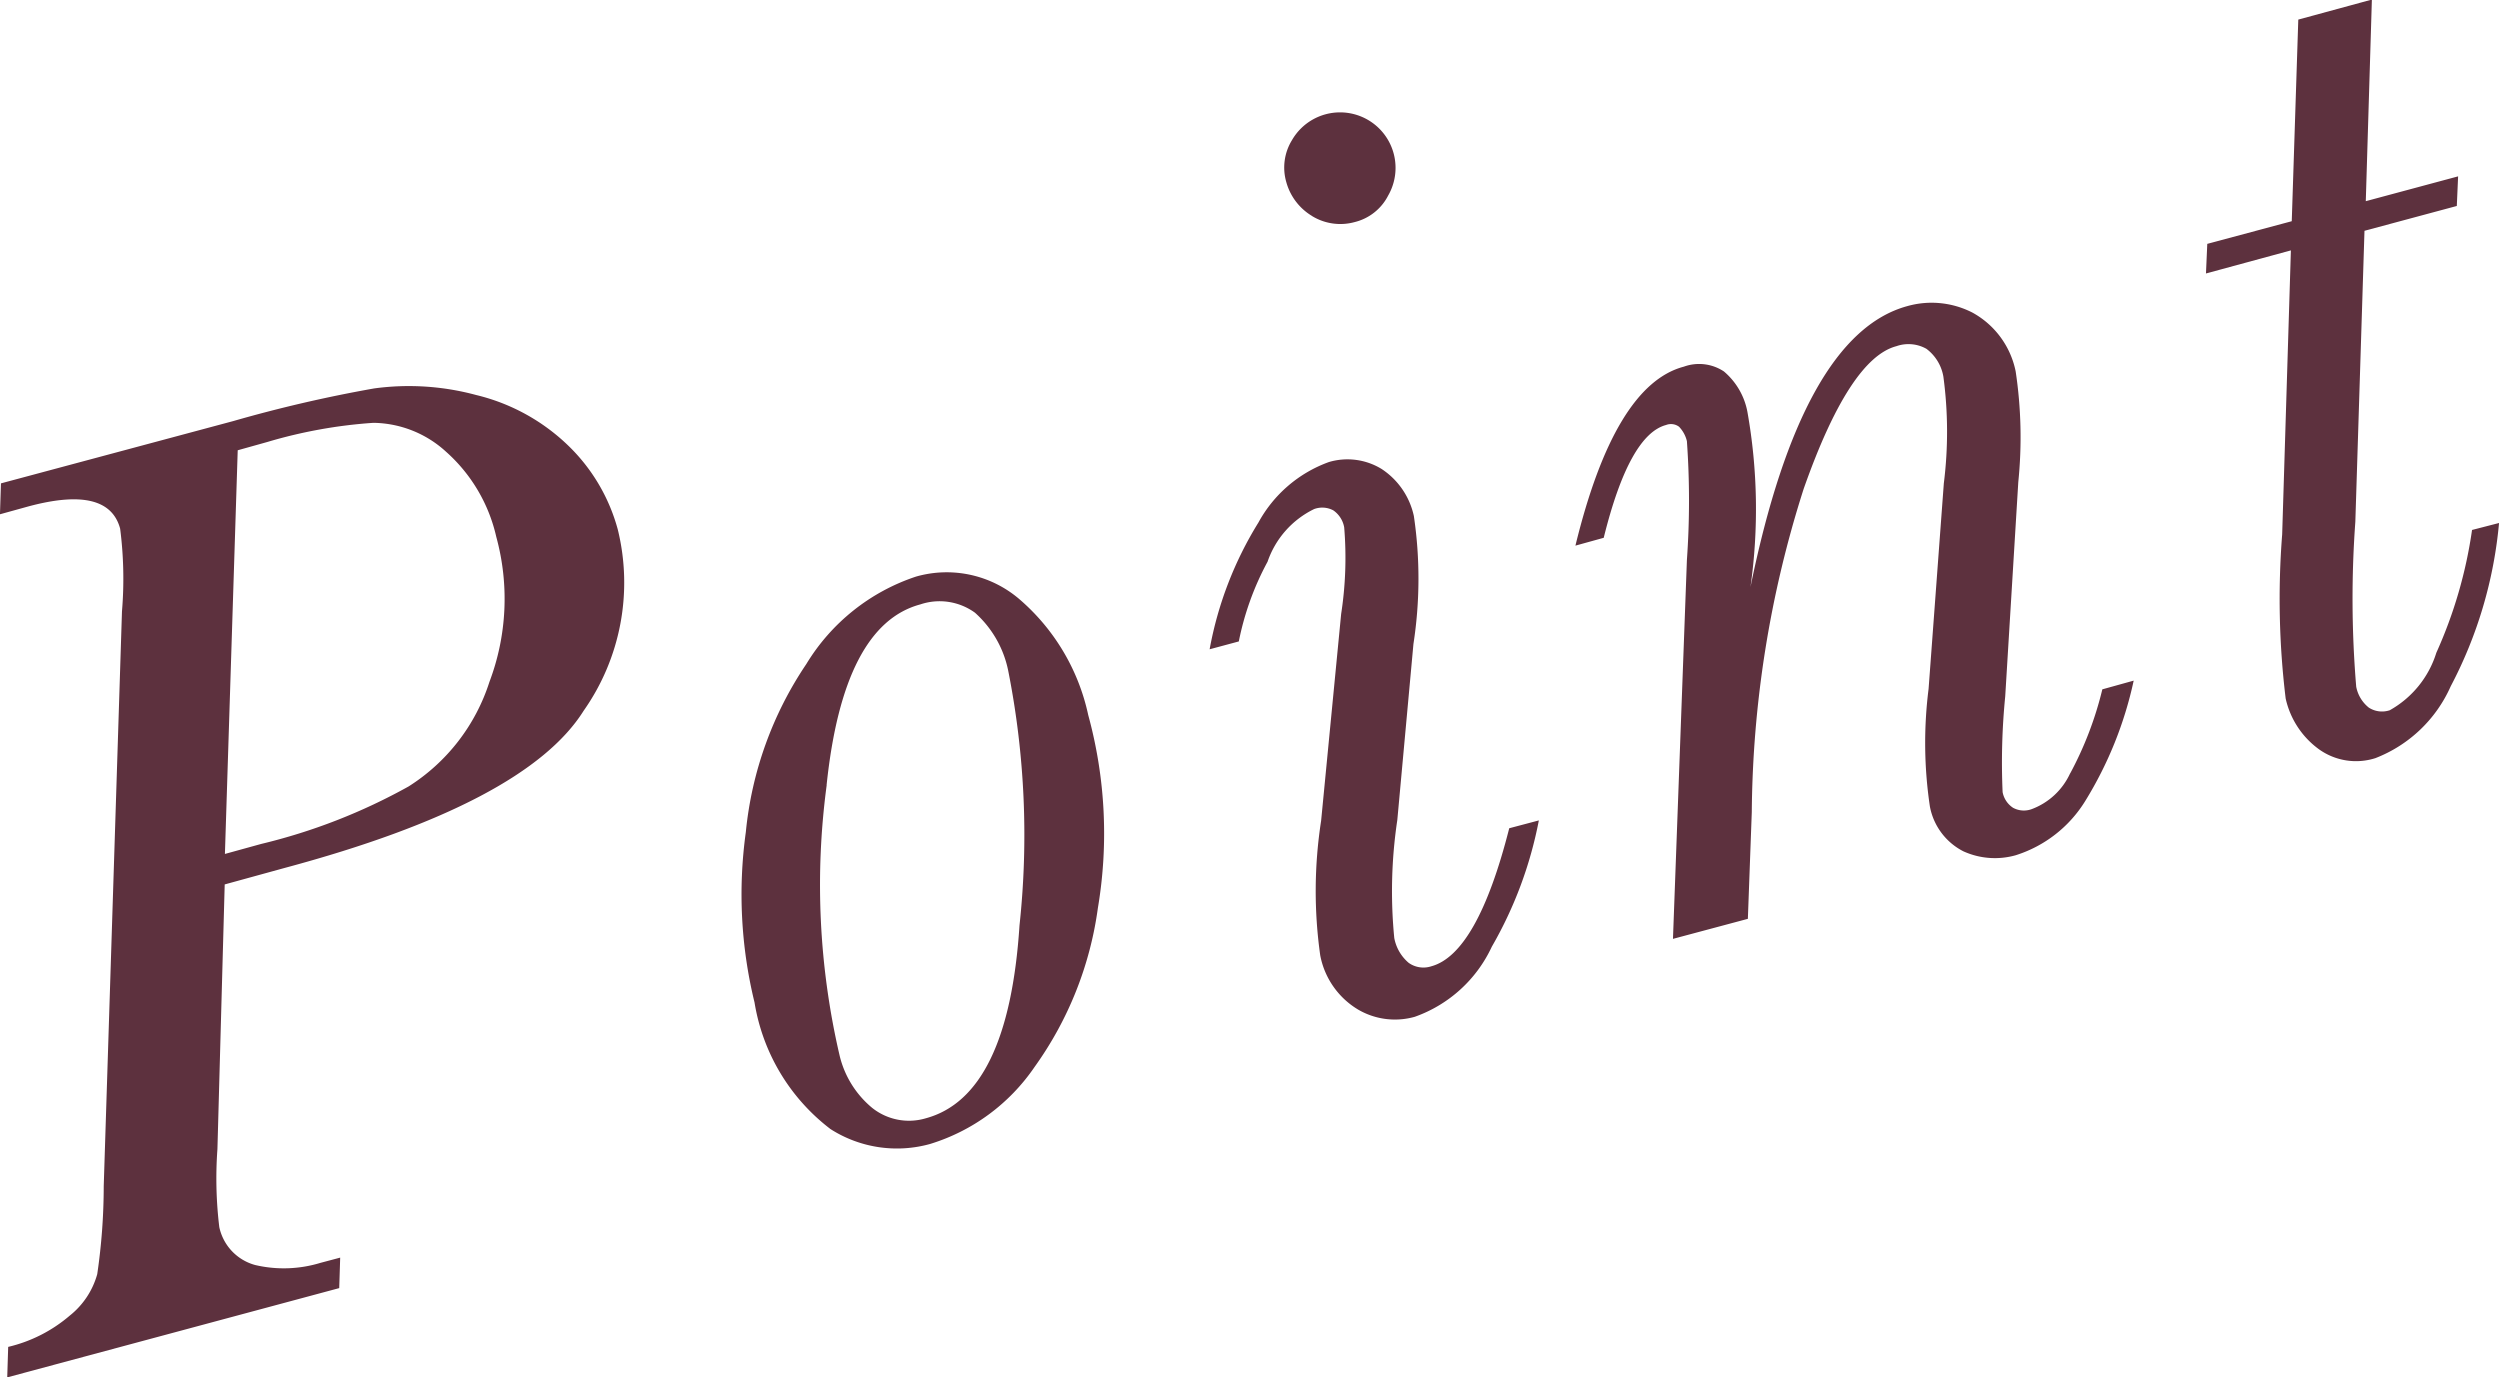
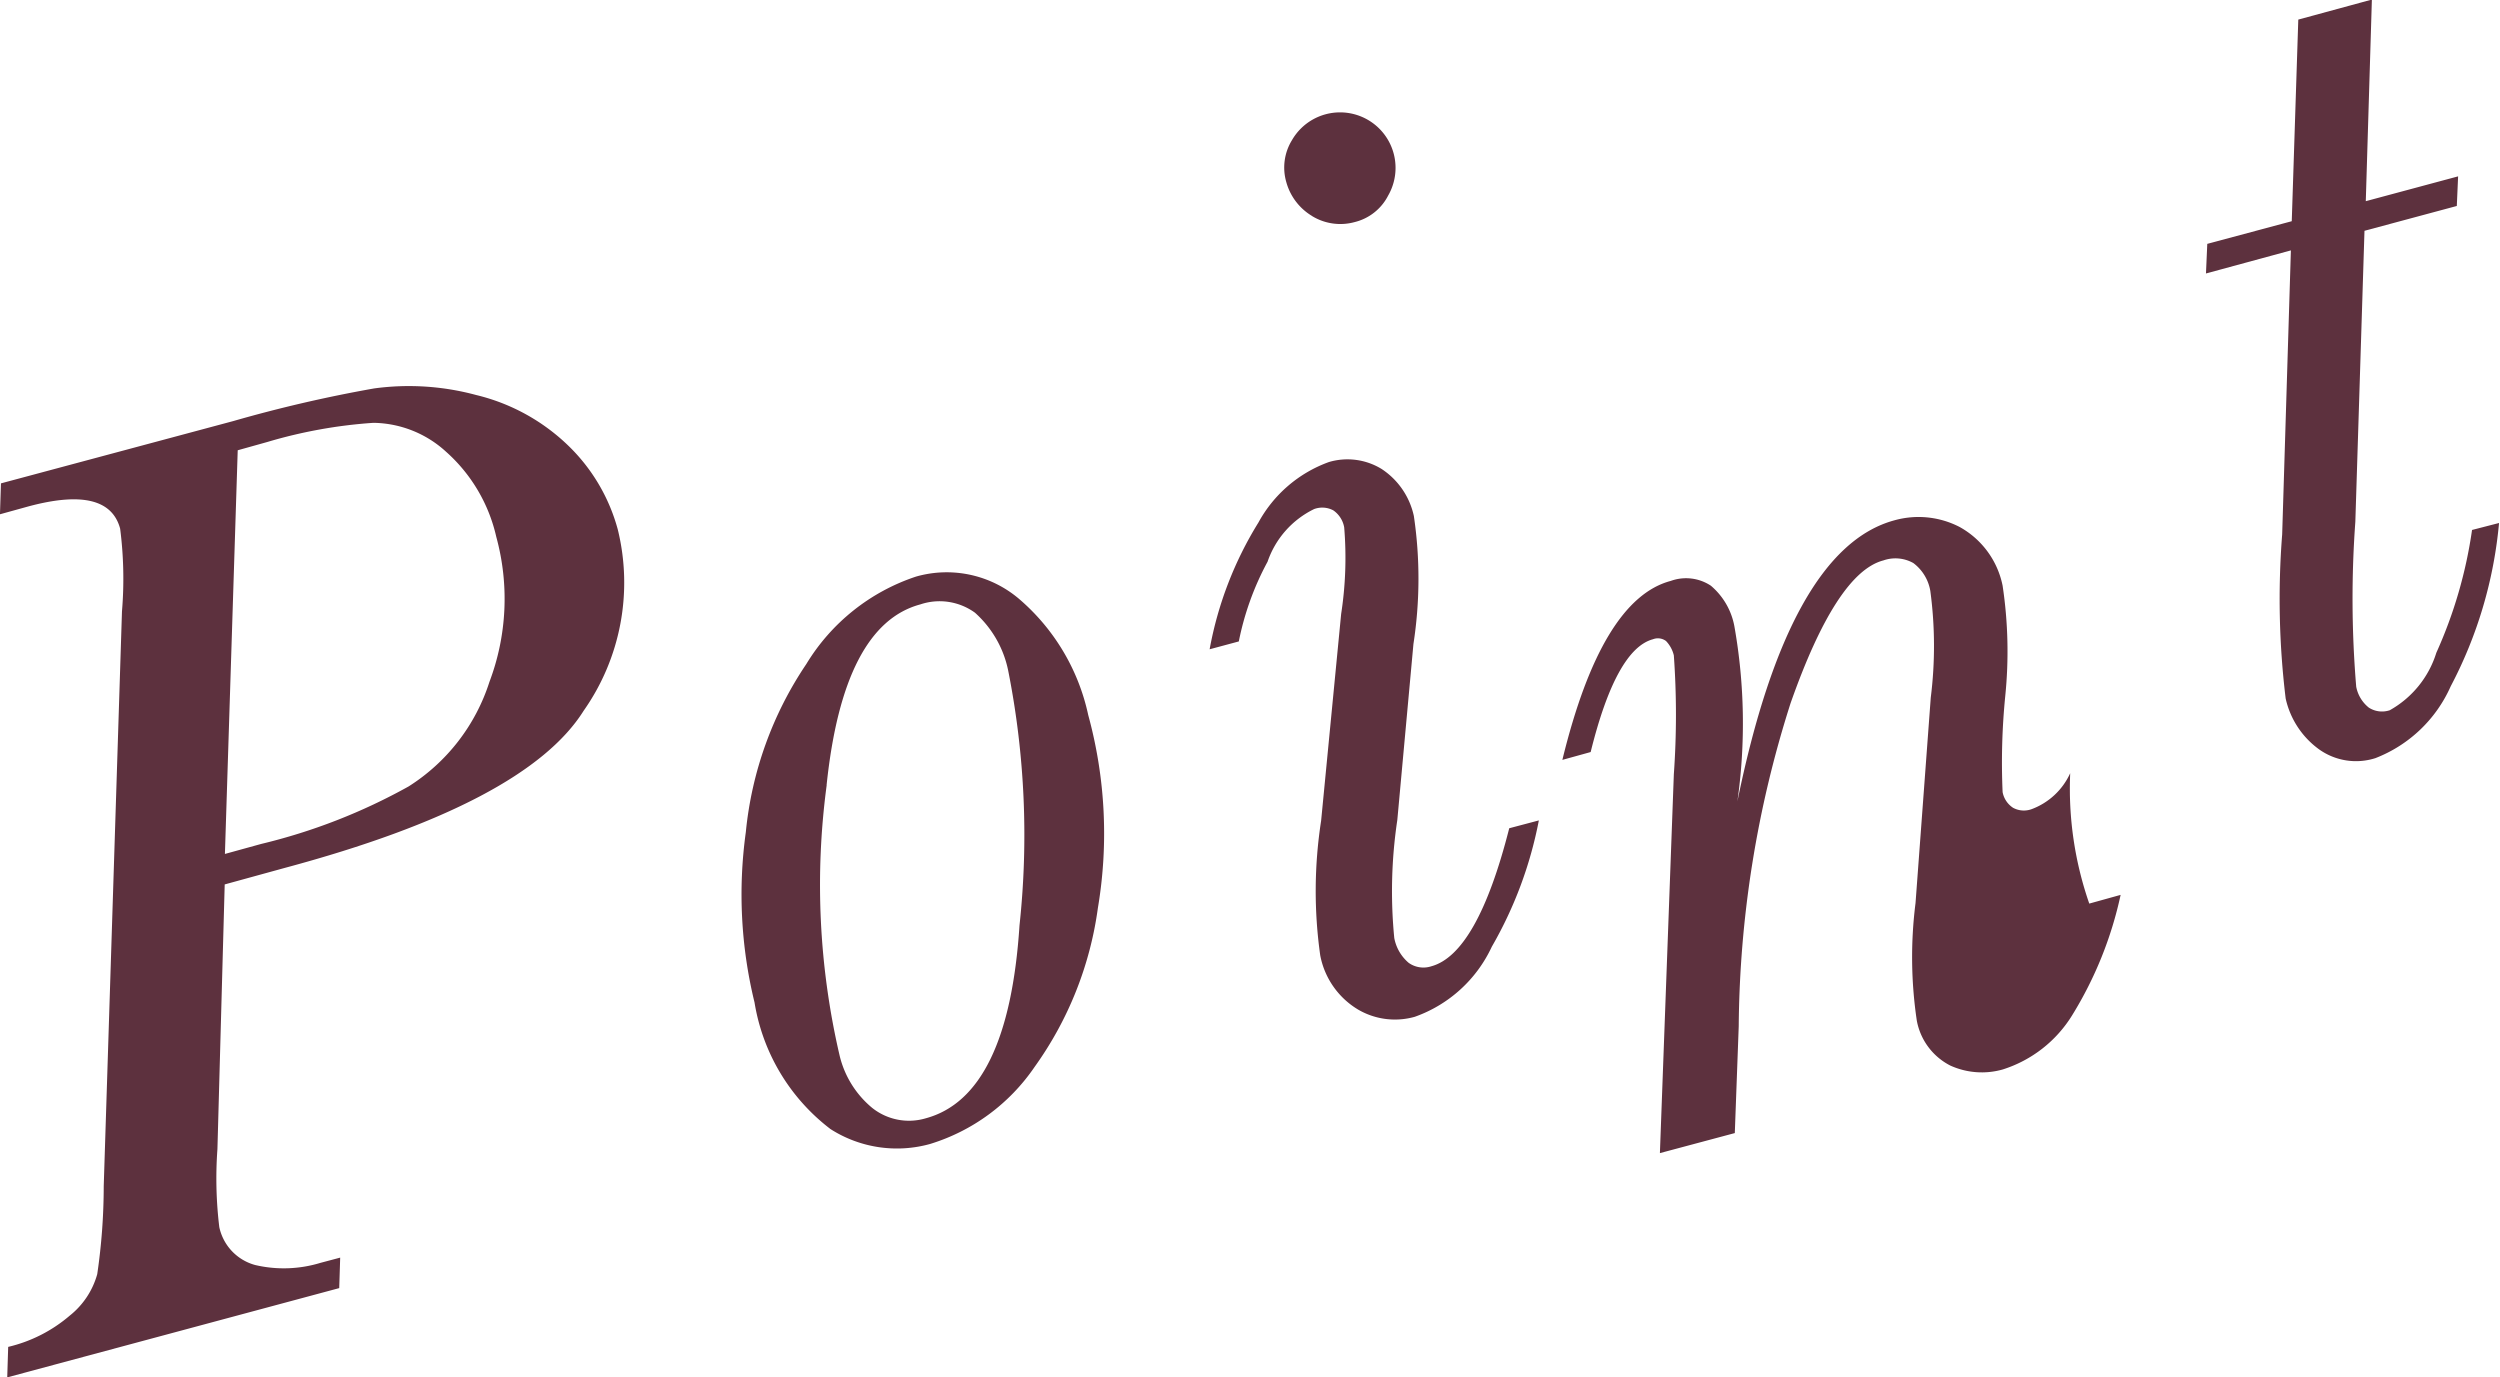
<svg xmlns="http://www.w3.org/2000/svg" id="icn_point_bl.svg" width="57.41" height="31.63" viewBox="0 0 57.41 31.63">
  <defs>
    <style>
      .cls-1 {
        fill: #5d313e;
        fill-rule: evenodd;
      }
    </style>
  </defs>
-   <path id="Point_" data-name="Point " class="cls-1" d="M979.792,2251.27q5.53-1.485,6.862-3.61a5.114,5.114,0,0,0,.783-4.16,4.2,4.2,0,0,0-1.151-1.94,4.584,4.584,0,0,0-2.106-1.15,5.914,5.914,0,0,0-2.339-.15,31.716,31.716,0,0,0-3.236.75l-5.333,1.43-0.023.71,0.651-.18q1.839-.495,2.109.51a9.025,9.025,0,0,1,.042,1.9l-0.419,13.2a13.981,13.981,0,0,1-.149,2.02,1.846,1.846,0,0,1-.629.95,3.354,3.354,0,0,1-1.416.72l-0.022.7,7.624-2.05,0.022-.7-0.452.12a2.882,2.882,0,0,1-1.5.05,1.15,1.15,0,0,1-.824-0.87,9.274,9.274,0,0,1-.043-1.79l0.167-6.08Zm-1.083-9.59,0.679-.19a11.153,11.153,0,0,1,2.437-.44,2.515,2.515,0,0,1,1.664.66,3.708,3.708,0,0,1,1.158,1.96,5.392,5.392,0,0,1-.158,3.33,4.441,4.441,0,0,1-1.856,2.4,13.367,13.367,0,0,1-3.384,1.32l-0.834.23Zm13.6,15.58a2.833,2.833,0,0,0,2.3.35,4.5,4.5,0,0,0,2.4-1.77,8.138,8.138,0,0,0,1.453-3.65,10.309,10.309,0,0,0-.222-4.43,4.852,4.852,0,0,0-1.592-2.67,2.566,2.566,0,0,0-2.36-.51,4.663,4.663,0,0,0-2.522,2.01,8.347,8.347,0,0,0-1.389,3.86,10.447,10.447,0,0,0,.2,3.91A4.577,4.577,0,0,0,992.311,2257.26Zm-0.077-7.89q0.383-3.675,2.151-4.15a1.385,1.385,0,0,1,1.256.19,2.433,2.433,0,0,1,.769,1.36,19.378,19.378,0,0,1,.254,5.82q-0.255,3.915-2.151,4.43a1.356,1.356,0,0,1-1.234-.24,2.233,2.233,0,0,1-.746-1.2A17.265,17.265,0,0,1,992.234,2249.37Zm11.146-13.07a1.242,1.242,0,0,0,.98.14,1.179,1.179,0,0,0,.77-0.61,1.274,1.274,0,1,0-2.21-1.27,1.2,1.2,0,0,0-.13.96A1.313,1.313,0,0,0,1003.38,2236.3Zm2.74,17.23a0.582,0.582,0,0,1-.52-0.08,0.984,0.984,0,0,1-.33-0.57,11.044,11.044,0,0,1,.07-2.71l0.37-4.04a9.833,9.833,0,0,0,.01-2.94,1.729,1.729,0,0,0-.74-1.08,1.5,1.5,0,0,0-1.21-.16,3.007,3.007,0,0,0-1.62,1.39,8.384,8.384,0,0,0-1.12,2.91l0.67-.18a6.51,6.51,0,0,1,.66-1.83,2.1,2.1,0,0,1,1.07-1.21,0.539,0.539,0,0,1,.44.03,0.6,0.6,0,0,1,.25.39,8.483,8.483,0,0,1-.07,1.99l-0.46,4.75a10.555,10.555,0,0,0-.02,3.09,1.853,1.853,0,0,0,.88,1.25,1.675,1.675,0,0,0,1.29.16,3.087,3.087,0,0,0,1.77-1.61,9.311,9.311,0,0,0,1.08-2.9l-0.68.18c-0.49,1.93-1.09,2.98-1.79,3.17h0Zm14.67-4.43a1.576,1.576,0,0,1-.88.82,0.519,0.519,0,0,1-.43-0.03,0.551,0.551,0,0,1-.24-0.36,15.426,15.426,0,0,1,.06-2.2l0.3-4.92a10.157,10.157,0,0,0-.06-2.54,1.988,1.988,0,0,0-.99-1.35,2.054,2.054,0,0,0-1.5-.15q-2.415.66-3.6,6.45a12.768,12.768,0,0,0-.07-4.02,1.6,1.6,0,0,0-.54-0.93,1.03,1.03,0,0,0-.92-0.11q-1.59.42-2.49,4.11l0.65-.18c0.39-1.58.87-2.44,1.43-2.59a0.311,0.311,0,0,1,.3.04,0.715,0.715,0,0,1,.18.33,19.271,19.271,0,0,1,0,2.73l-0.32,8.7,1.72-.46,0.09-2.45a24.974,24.974,0,0,1,1.19-7.42c0.7-1.99,1.41-3.09,2.13-3.28a0.839,0.839,0,0,1,.69.06,1.011,1.011,0,0,1,.39.64,9.512,9.512,0,0,1,.01,2.45l-0.35,4.72a9.881,9.881,0,0,0,.03,2.7,1.455,1.455,0,0,0,.77,1.03,1.754,1.754,0,0,0,1.2.09,2.9,2.9,0,0,0,1.6-1.25,8.778,8.778,0,0,0,1.11-2.76l-0.72.2A8.037,8.037,0,0,1,1020.79,2249.1Zm6.79-13.14,0.14-4.63-1.69.46-0.15,4.63-1.94.52-0.03.68,1.95-.53-0.2,6.52a18.954,18.954,0,0,0,.08,3.77,1.965,1.965,0,0,0,.77,1.17,1.46,1.46,0,0,0,1.29.2,3.126,3.126,0,0,0,1.73-1.65,9.973,9.973,0,0,0,1.11-3.75l-0.62.16a10.439,10.439,0,0,1-.82,2.82,2.288,2.288,0,0,1-1.07,1.32,0.558,0.558,0,0,1-.48-0.06,0.808,0.808,0,0,1-.29-0.48,24.374,24.374,0,0,1-.02-3.79l0.21-6.68,2.12-.57,0.03-.68Z" transform="translate(-973.25 -2231.34)" />
+   <path id="Point_" data-name="Point " class="cls-1" d="M979.792,2251.27q5.53-1.485,6.862-3.61a5.114,5.114,0,0,0,.783-4.16,4.2,4.2,0,0,0-1.151-1.94,4.584,4.584,0,0,0-2.106-1.15,5.914,5.914,0,0,0-2.339-.15,31.716,31.716,0,0,0-3.236.75l-5.333,1.43-0.023.71,0.651-.18q1.839-.495,2.109.51a9.025,9.025,0,0,1,.042,1.9l-0.419,13.2a13.981,13.981,0,0,1-.149,2.02,1.846,1.846,0,0,1-.629.95,3.354,3.354,0,0,1-1.416.72l-0.022.7,7.624-2.05,0.022-.7-0.452.12a2.882,2.882,0,0,1-1.5.05,1.15,1.15,0,0,1-.824-0.87,9.274,9.274,0,0,1-.043-1.79l0.167-6.08Zm-1.083-9.59,0.679-.19a11.153,11.153,0,0,1,2.437-.44,2.515,2.515,0,0,1,1.664.66,3.708,3.708,0,0,1,1.158,1.96,5.392,5.392,0,0,1-.158,3.33,4.441,4.441,0,0,1-1.856,2.4,13.367,13.367,0,0,1-3.384,1.32l-0.834.23Zm13.6,15.58a2.833,2.833,0,0,0,2.3.35,4.5,4.5,0,0,0,2.4-1.77,8.138,8.138,0,0,0,1.453-3.65,10.309,10.309,0,0,0-.222-4.43,4.852,4.852,0,0,0-1.592-2.67,2.566,2.566,0,0,0-2.36-.51,4.663,4.663,0,0,0-2.522,2.01,8.347,8.347,0,0,0-1.389,3.86,10.447,10.447,0,0,0,.2,3.91A4.577,4.577,0,0,0,992.311,2257.26Zm-0.077-7.89q0.383-3.675,2.151-4.15a1.385,1.385,0,0,1,1.256.19,2.433,2.433,0,0,1,.769,1.36,19.378,19.378,0,0,1,.254,5.82q-0.255,3.915-2.151,4.43a1.356,1.356,0,0,1-1.234-.24,2.233,2.233,0,0,1-.746-1.2A17.265,17.265,0,0,1,992.234,2249.37Zm11.146-13.07a1.242,1.242,0,0,0,.98.14,1.179,1.179,0,0,0,.77-0.61,1.274,1.274,0,1,0-2.21-1.27,1.2,1.2,0,0,0-.13.96A1.313,1.313,0,0,0,1003.38,2236.3Zm2.74,17.23a0.582,0.582,0,0,1-.52-0.08,0.984,0.984,0,0,1-.33-0.57,11.044,11.044,0,0,1,.07-2.71l0.37-4.04a9.833,9.833,0,0,0,.01-2.94,1.729,1.729,0,0,0-.74-1.08,1.5,1.5,0,0,0-1.21-.16,3.007,3.007,0,0,0-1.62,1.39,8.384,8.384,0,0,0-1.12,2.91l0.67-.18a6.51,6.51,0,0,1,.66-1.83,2.1,2.1,0,0,1,1.07-1.21,0.539,0.539,0,0,1,.44.03,0.6,0.6,0,0,1,.25.39,8.483,8.483,0,0,1-.07,1.99l-0.46,4.75a10.555,10.555,0,0,0-.02,3.09,1.853,1.853,0,0,0,.88,1.25,1.675,1.675,0,0,0,1.29.16,3.087,3.087,0,0,0,1.77-1.61,9.311,9.311,0,0,0,1.08-2.9l-0.68.18c-0.49,1.93-1.09,2.98-1.79,3.17h0Zm14.67-4.43a1.576,1.576,0,0,1-.88.82,0.519,0.519,0,0,1-.43-0.03,0.551,0.551,0,0,1-.24-0.36,15.426,15.426,0,0,1,.06-2.2a10.157,10.157,0,0,0-.06-2.54,1.988,1.988,0,0,0-.99-1.35,2.054,2.054,0,0,0-1.5-.15q-2.415.66-3.6,6.45a12.768,12.768,0,0,0-.07-4.02,1.6,1.6,0,0,0-.54-0.93,1.03,1.03,0,0,0-.92-0.11q-1.59.42-2.49,4.11l0.65-.18c0.39-1.58.87-2.44,1.43-2.59a0.311,0.311,0,0,1,.3.04,0.715,0.715,0,0,1,.18.33,19.271,19.271,0,0,1,0,2.73l-0.32,8.7,1.72-.46,0.09-2.45a24.974,24.974,0,0,1,1.19-7.42c0.7-1.99,1.41-3.09,2.13-3.28a0.839,0.839,0,0,1,.69.06,1.011,1.011,0,0,1,.39.64,9.512,9.512,0,0,1,.01,2.45l-0.35,4.72a9.881,9.881,0,0,0,.03,2.7,1.455,1.455,0,0,0,.77,1.03,1.754,1.754,0,0,0,1.2.09,2.9,2.9,0,0,0,1.6-1.25,8.778,8.778,0,0,0,1.11-2.76l-0.72.2A8.037,8.037,0,0,1,1020.79,2249.1Zm6.79-13.14,0.14-4.63-1.69.46-0.15,4.63-1.94.52-0.03.68,1.95-.53-0.2,6.52a18.954,18.954,0,0,0,.08,3.77,1.965,1.965,0,0,0,.77,1.17,1.46,1.46,0,0,0,1.29.2,3.126,3.126,0,0,0,1.73-1.65,9.973,9.973,0,0,0,1.11-3.75l-0.62.16a10.439,10.439,0,0,1-.82,2.82,2.288,2.288,0,0,1-1.07,1.32,0.558,0.558,0,0,1-.48-0.06,0.808,0.808,0,0,1-.29-0.48,24.374,24.374,0,0,1-.02-3.79l0.21-6.68,2.12-.57,0.03-.68Z" transform="translate(-973.25 -2231.34)" />
</svg>